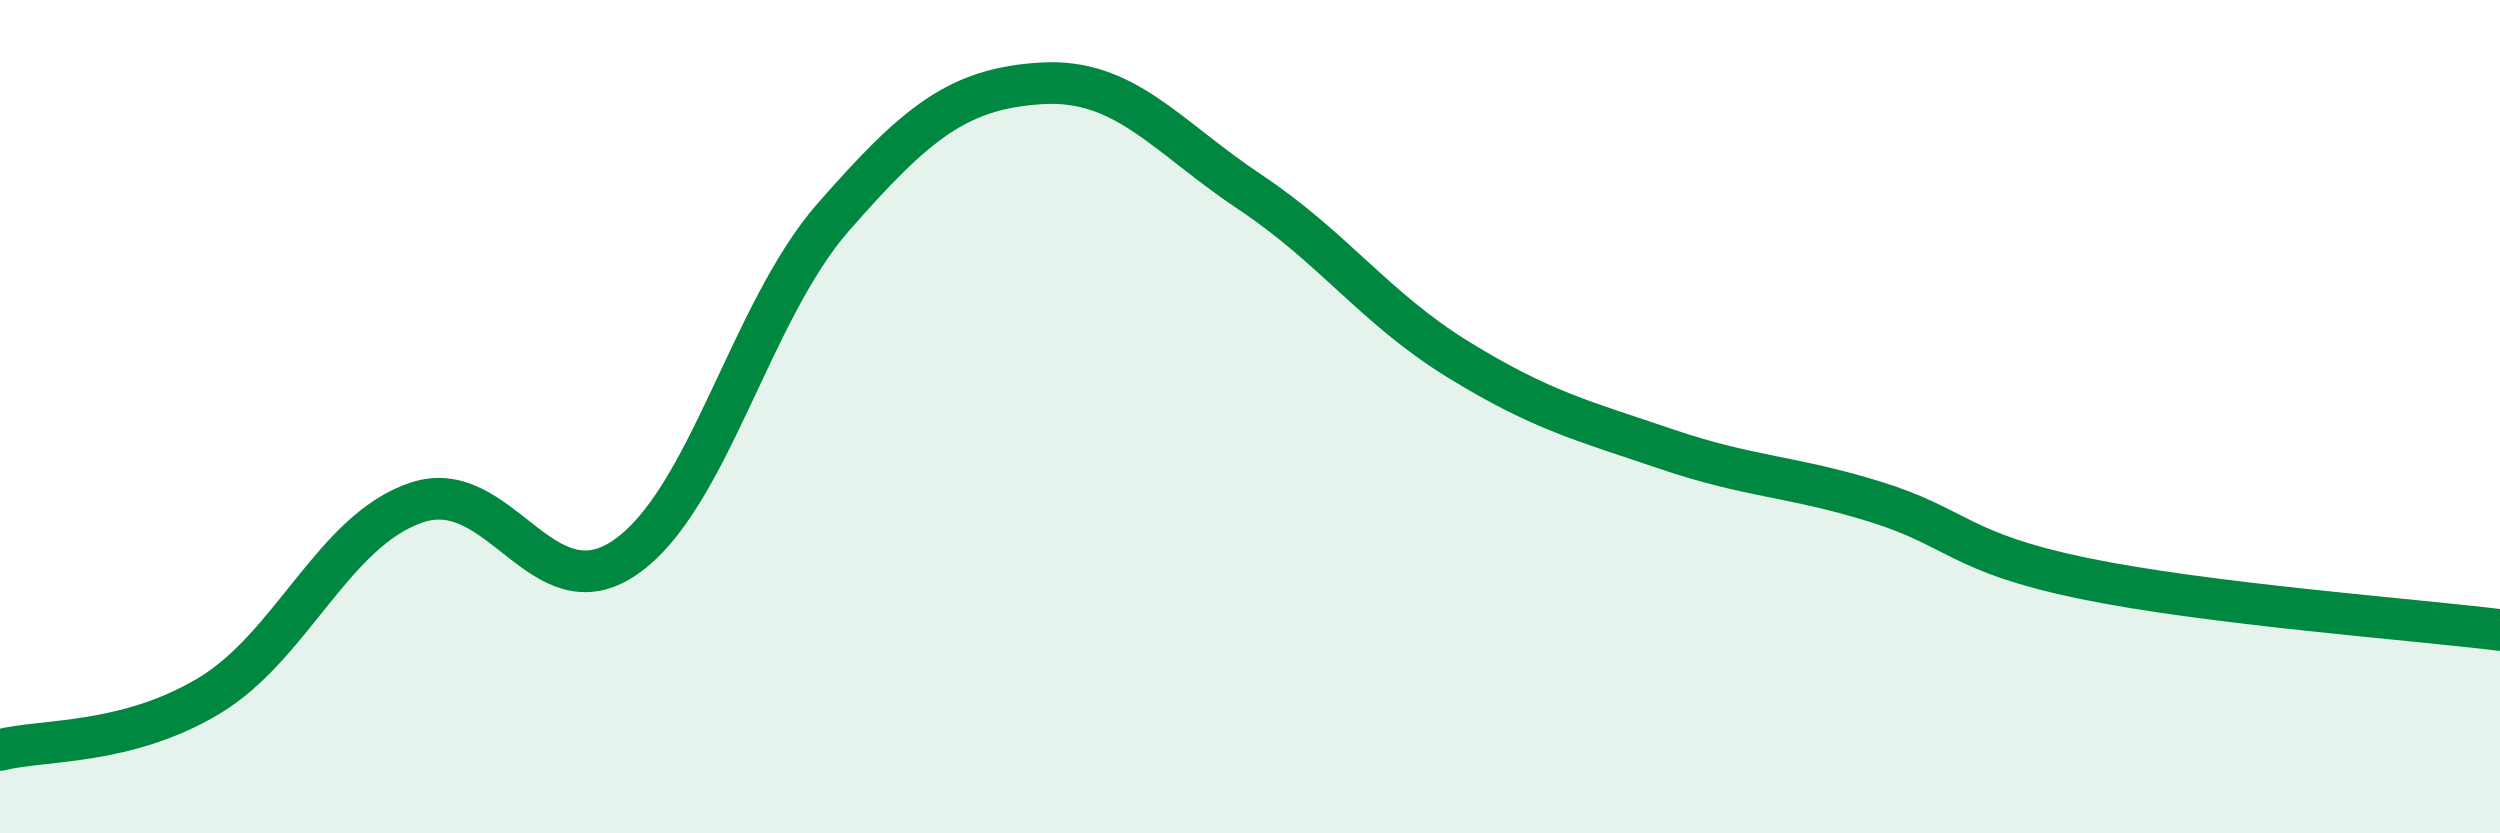
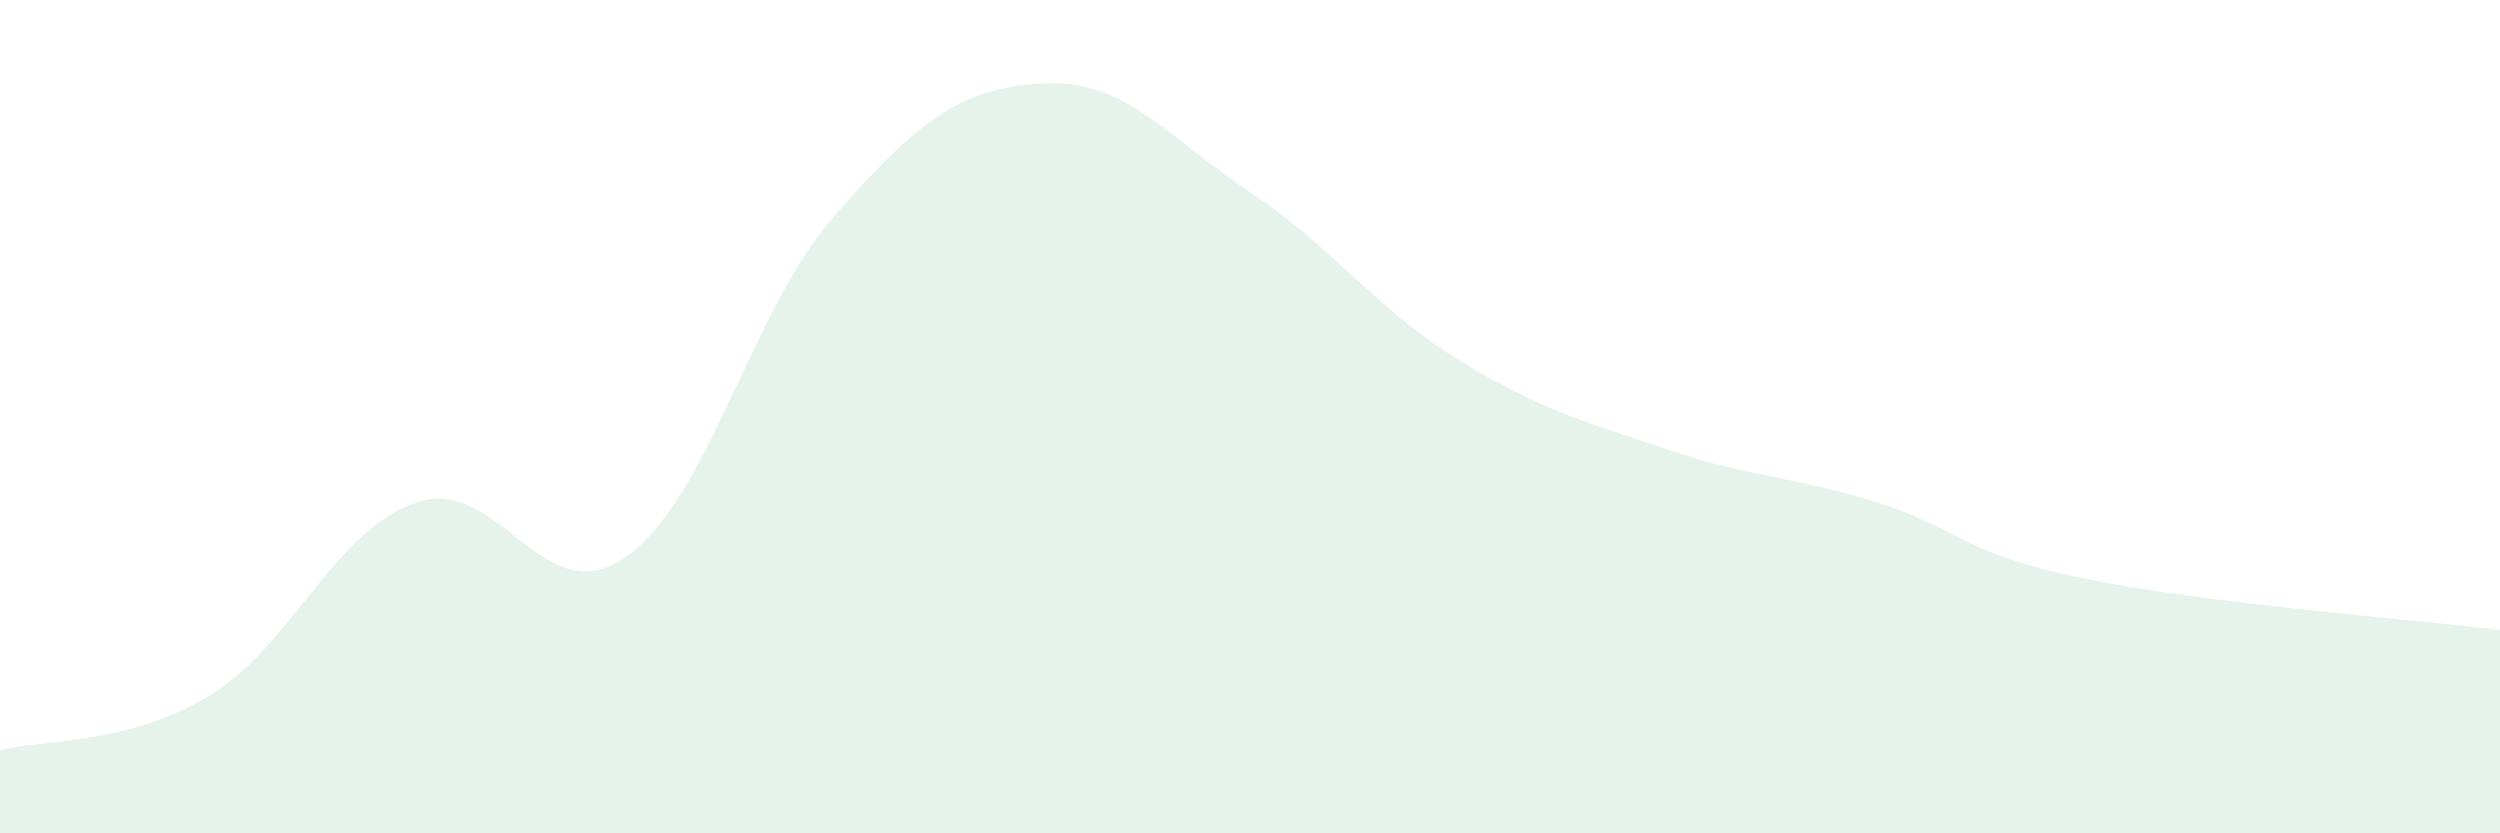
<svg xmlns="http://www.w3.org/2000/svg" width="60" height="20" viewBox="0 0 60 20">
  <path d="M 0,18 C 1,17.74 3,17.9 5,16.71 C 7,15.52 8,12.73 10,12.06 C 12,11.39 13,14.75 15,13.38 C 17,12.01 18,7.49 20,5.21 C 22,2.93 23,2.12 25,2 C 27,1.88 28,3.28 30,4.61 C 32,5.94 33,7.4 35,8.63 C 37,9.86 38,10.1 40,10.78 C 42,11.46 43,11.42 45,12.04 C 47,12.66 47,13.26 50,13.88 C 53,14.5 58,14.87 60,15.12L60 20L0 20Z" fill="#008740" opacity="0.1" stroke-linecap="round" stroke-linejoin="round" />
-   <path d="M 0,18 C 1,17.74 3,17.9 5,16.71 C 7,15.52 8,12.73 10,12.06 C 12,11.39 13,14.75 15,13.38 C 17,12.01 18,7.49 20,5.21 C 22,2.93 23,2.12 25,2 C 27,1.88 28,3.28 30,4.61 C 32,5.94 33,7.4 35,8.63 C 37,9.86 38,10.1 40,10.78 C 42,11.46 43,11.42 45,12.04 C 47,12.66 47,13.26 50,13.88 C 53,14.5 58,14.87 60,15.12" stroke="#008740" stroke-width="1" fill="none" stroke-linecap="round" stroke-linejoin="round" />
</svg>